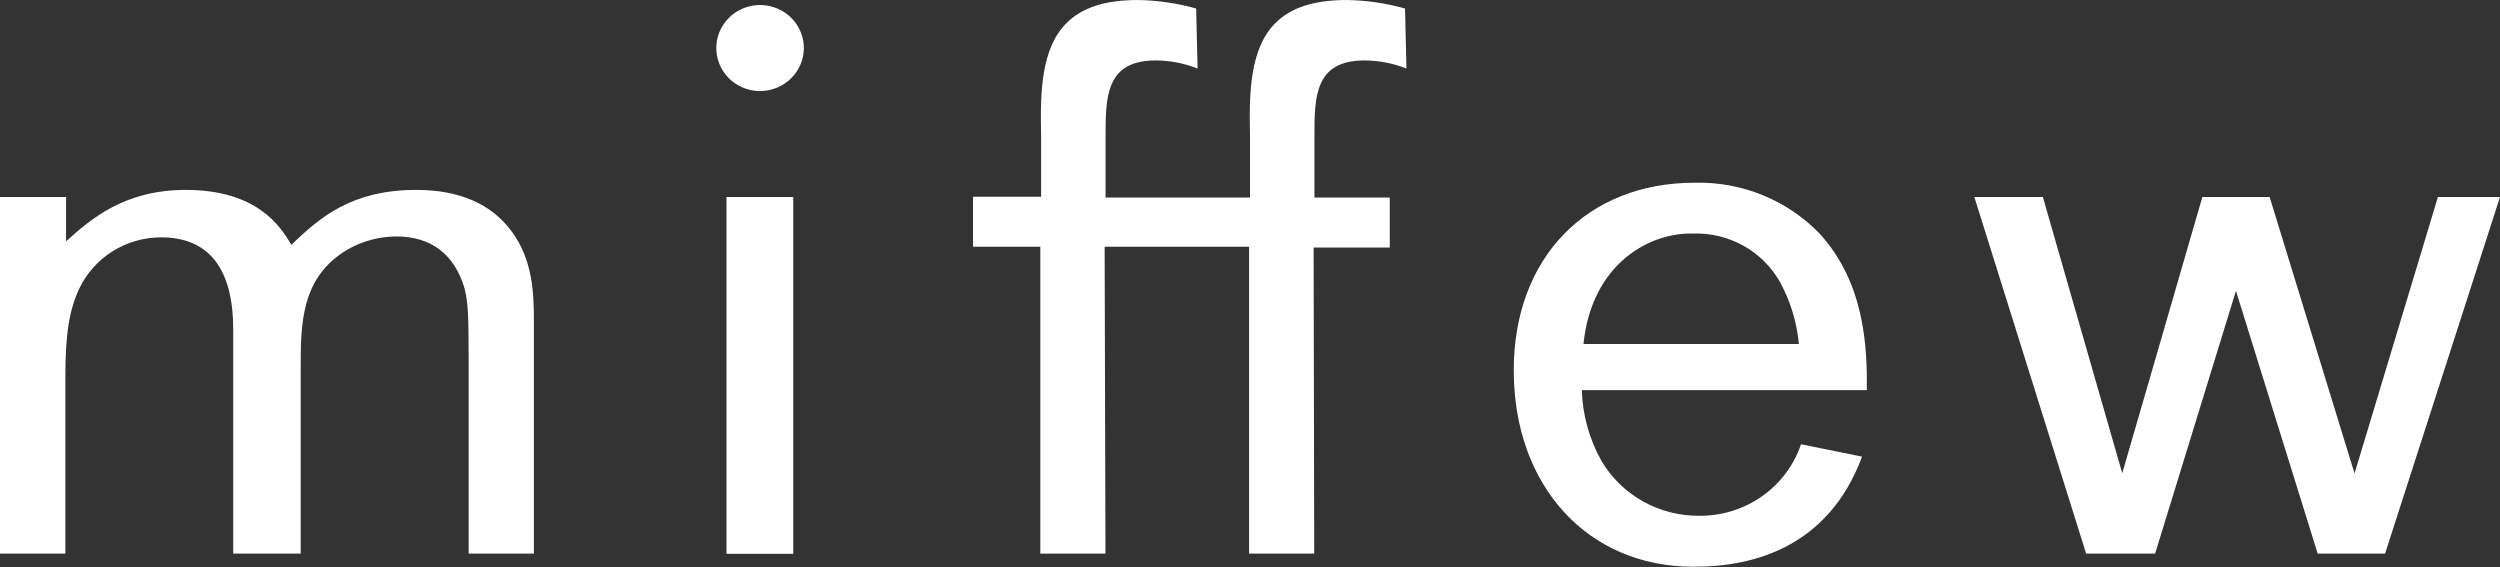
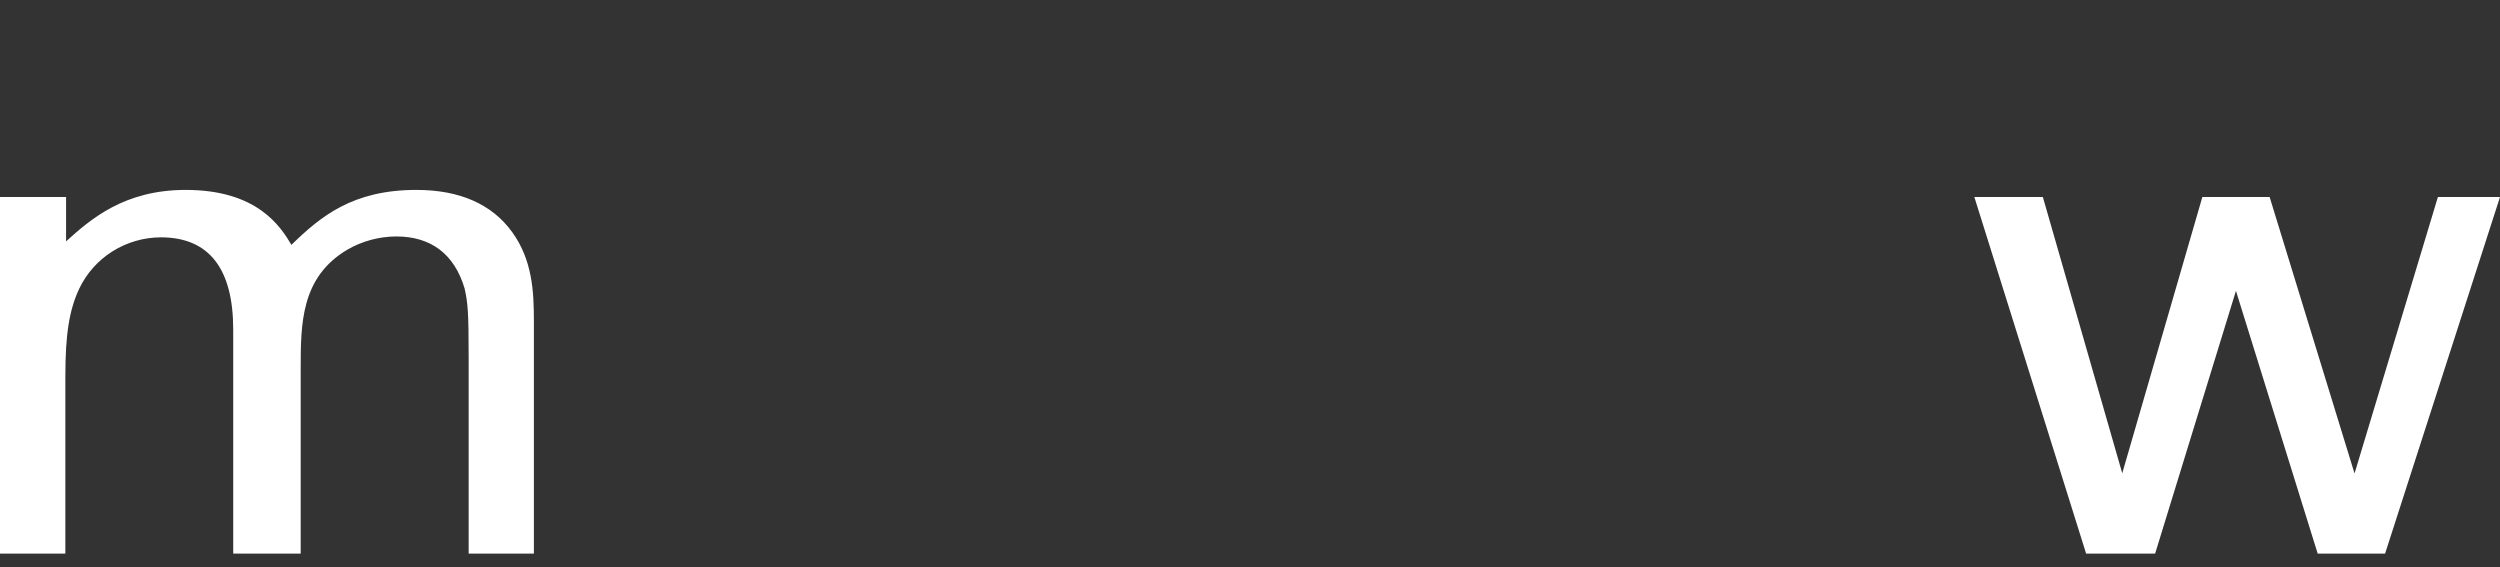
<svg xmlns="http://www.w3.org/2000/svg" width="119" height="27" viewBox="0 0 119 27" fill="none">
  <rect x="0" y="0" width="119" height="27" fill="#333333" stroke="none" />
-   <path d="M76.24 21.956C76.713 22.751 77.392 23.41 78.207 23.866C79.022 24.322 79.945 24.558 80.882 24.551C81.953 24.561 82.999 24.237 83.87 23.625C84.74 23.013 85.391 22.145 85.728 21.146L88.635 21.736C87.021 26.075 83.421 26.975 80.669 26.975H80.591C75.567 26.975 72.054 23.127 72.054 17.622C72.054 12.283 75.519 8.697 80.674 8.697C81.784 8.67 82.887 8.873 83.912 9.292C84.937 9.711 85.861 10.338 86.624 11.131C88.785 13.512 88.877 16.565 88.862 18.57H75.296C75.328 19.757 75.652 20.918 76.24 21.956ZM75.363 16.374H85.626C85.532 15.34 85.225 14.335 84.725 13.421C84.32 12.704 83.724 12.109 82.999 11.703C82.274 11.296 81.45 11.093 80.616 11.116C78.464 11.05 75.756 12.607 75.373 16.374H75.363Z" fill="white" />
  <path d="M19.817 9.04C21.881 9.04 23.417 9.716 24.381 11.05C25.346 12.383 25.413 13.907 25.413 15.264V26.351H22.308V17.06C22.308 14.836 22.269 14.417 22.114 13.726C21.629 12.102 20.525 11.255 18.863 11.255C18.05 11.259 17.253 11.472 16.552 11.874C14.313 13.188 14.313 15.417 14.313 17.588V26.351H11.101V15.684C11.101 12.774 9.938 11.297 7.656 11.297C6.842 11.301 6.046 11.53 5.36 11.96C4.674 12.39 4.126 13.003 3.779 13.726C3.295 14.745 3.111 15.917 3.111 17.922V26.351H0V9.378H3.145V11.488C4.332 10.416 5.926 9.04 8.838 9.04C12.229 9.04 13.339 10.755 13.872 11.655C15.263 10.297 16.789 9.04 19.817 9.04Z" fill="white" />
-   <path d="M62.557 26.351H59.456V11.745H52.581L52.62 26.351H49.519V11.745H46.316V9.364H49.557V6.449C49.509 4.401 49.557 2.301 50.769 1.096C51.505 0.358 52.615 0.001 54.16 0.001C55.1 0.015 56.034 0.151 56.937 0.406L57.005 3.263C56.368 3.009 55.687 2.878 54.999 2.878C52.625 2.878 52.625 4.64 52.625 6.511V9.402H59.5V6.449C59.452 4.401 59.5 2.301 60.711 1.096C61.448 0.358 62.557 0.001 64.103 0.001C65.043 0.015 65.976 0.151 66.879 0.406L66.947 3.263C66.31 3.009 65.629 2.878 64.941 2.878C62.567 2.878 62.567 4.64 62.567 6.511V9.402H66.153V11.783H62.528L62.557 26.351Z" fill="white" />
  <path d="M97.24 9.378H93.979L99.289 26.318L99.299 26.351H102.584L106.431 13.845L110.322 26.351H113.53L119 9.378H116.044L112.076 22.537L108.045 9.412L108.035 9.378H104.832L101.019 22.527L97.24 9.378Z" fill="white" />
-   <path d="M36.17 4.335C35.758 4.333 35.356 4.211 35.015 3.985C34.674 3.759 34.408 3.438 34.252 3.064C34.096 2.69 34.056 2.278 34.137 1.882C34.219 1.485 34.418 1.121 34.71 0.836C35.002 0.55 35.373 0.356 35.777 0.278C36.181 0.2 36.599 0.241 36.979 0.396C37.359 0.551 37.684 0.814 37.913 1.15C38.141 1.487 38.263 1.882 38.263 2.287C38.263 2.557 38.208 2.823 38.102 3.072C37.997 3.321 37.842 3.547 37.648 3.737C37.454 3.927 37.223 4.078 36.969 4.18C36.716 4.283 36.444 4.335 36.17 4.335Z" fill="white" />
-   <path d="M37.759 9.378H34.581V26.361H37.759V9.378Z" fill="white" />
</svg>